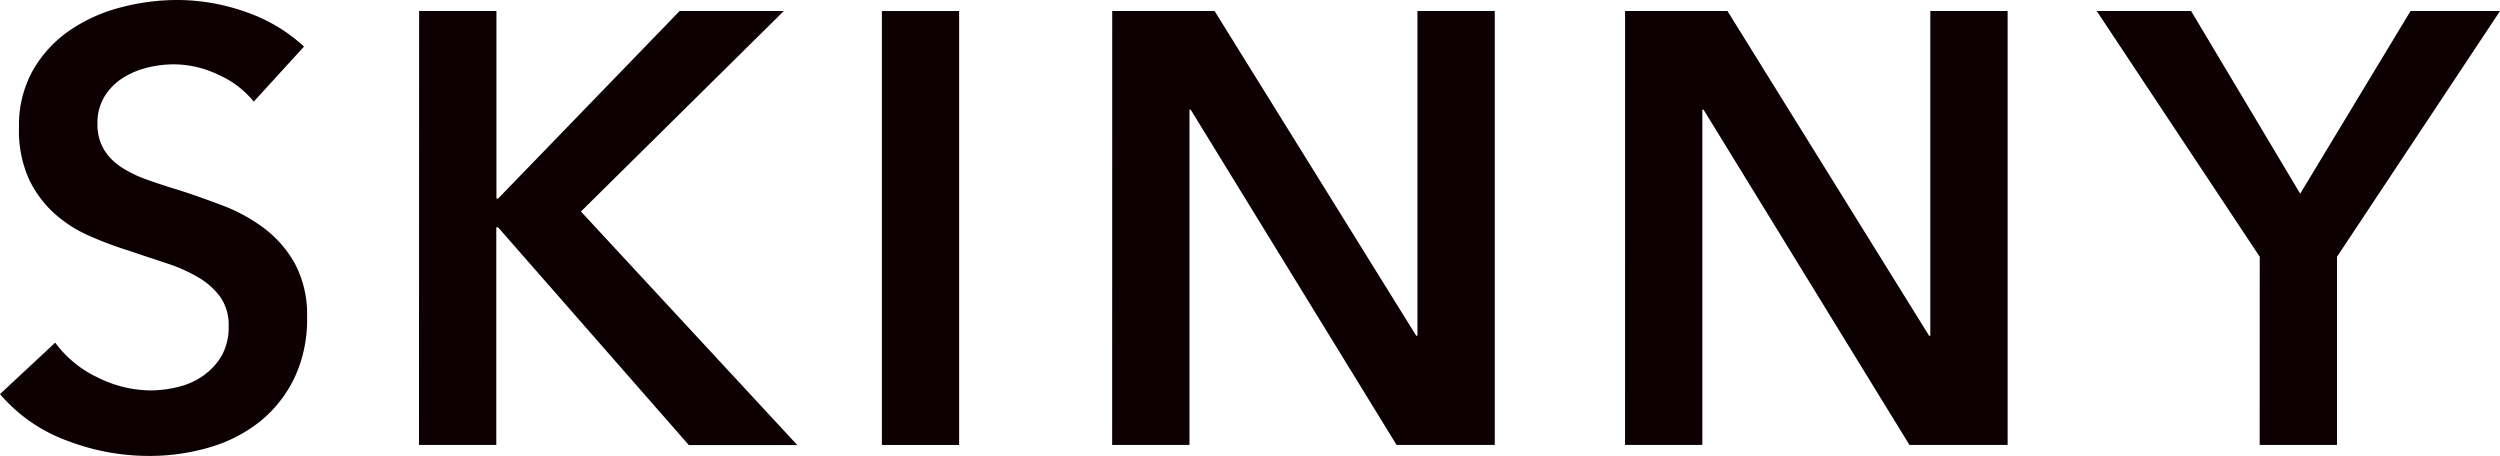
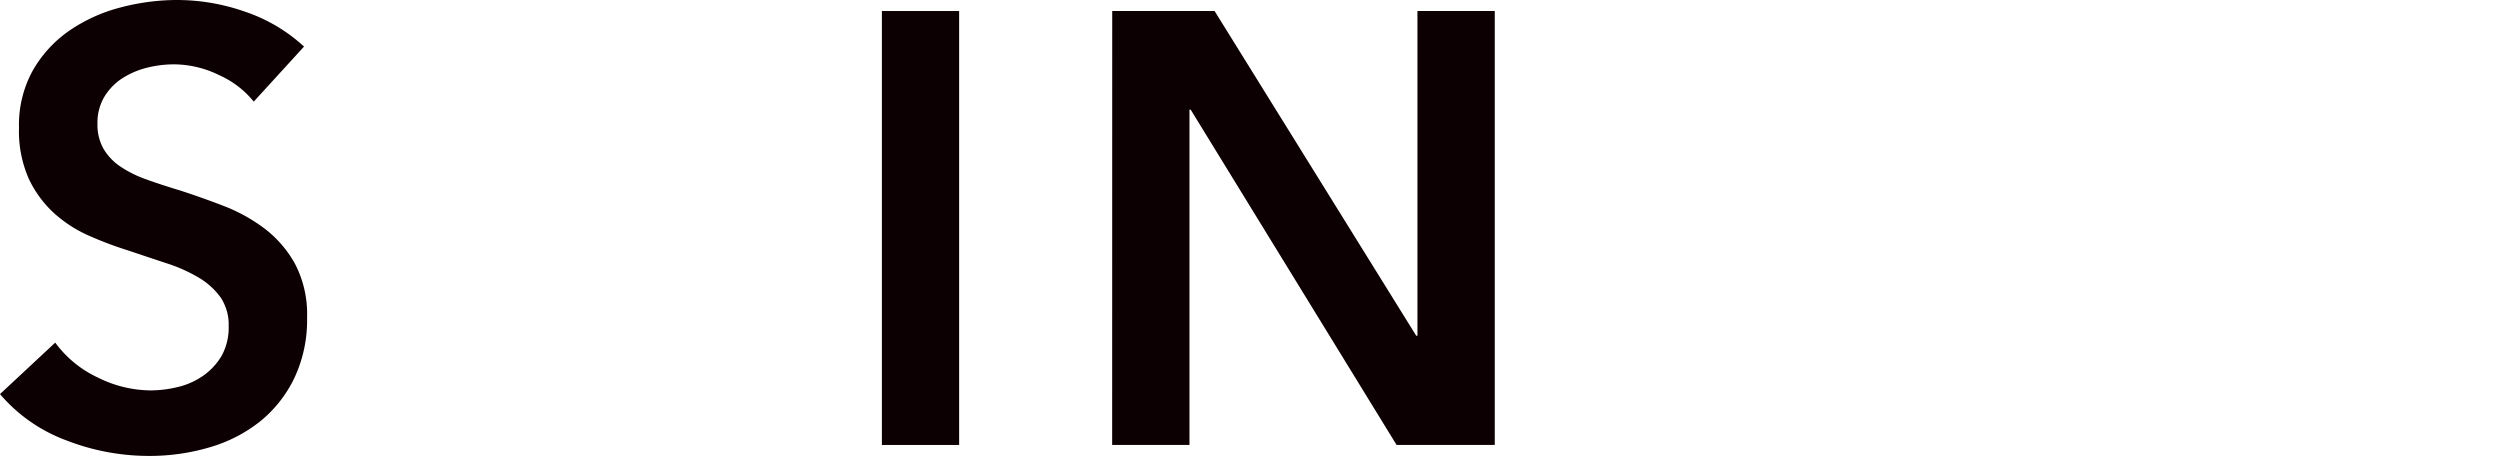
<svg xmlns="http://www.w3.org/2000/svg" id="グループ_771" data-name="グループ 771" width="113.172" height="20.642" viewBox="0 0 113.172 20.642">
  <defs>
    <clipPath id="clip-path">
      <rect id="長方形_319" data-name="長方形 319" width="113.172" height="20.642" fill="none" />
    </clipPath>
  </defs>
  <g id="グループ_657" data-name="グループ 657" transform="translate(0 0)" clip-path="url(#clip-path)">
    <path id="パス_432" data-name="パス 432" d="M11.487,4.6A4.24,4.24,0,0,0,9.919,3.4,4.687,4.687,0,0,0,7.88,2.913a5,5,0,0,0-1.221.151,3.764,3.764,0,0,0-1.109.471,2.61,2.61,0,0,0-.818.833A2.293,2.293,0,0,0,4.412,5.6,2.205,2.205,0,0,0,4.69,6.742a2.511,2.511,0,0,0,.763.8,5.211,5.211,0,0,0,1.179.582c.462.168.97.332,1.526.5q.943.306,1.955.693a7.652,7.652,0,0,1,1.86,1.027,5.1,5.1,0,0,1,1.387,1.61,4.911,4.911,0,0,1,.541,2.414,6.151,6.151,0,0,1-.583,2.759,5.7,5.7,0,0,1-1.553,1.958,6.662,6.662,0,0,1-2.276,1.165,9.607,9.607,0,0,1-2.747.389A10.309,10.309,0,0,1,3,19.934,7.244,7.244,0,0,1,0,17.84l2.5-2.33a5.029,5.029,0,0,0,1.928,1.58,5.431,5.431,0,0,0,2.373.583,5.246,5.246,0,0,0,1.247-.153A3.328,3.328,0,0,0,9.2,17.007a2.9,2.9,0,0,0,.833-.9,2.634,2.634,0,0,0,.318-1.346,2.209,2.209,0,0,0-.36-1.291,3.261,3.261,0,0,0-.971-.888,7.053,7.053,0,0,0-1.443-.652q-.833-.274-1.748-.583a16.82,16.82,0,0,1-1.776-.666,5.889,5.889,0,0,1-1.6-1.026A4.99,4.99,0,0,1,1.3,8.086,5.35,5.35,0,0,1,.86,5.769a5.079,5.079,0,0,1,.625-2.578A5.517,5.517,0,0,1,3.121,1.4,7.313,7.313,0,0,1,5.425.346,10.084,10.084,0,0,1,8.046,0a9.323,9.323,0,0,1,3.04.527,7.439,7.439,0,0,1,2.677,1.581Z" transform="translate(0 0)" fill="#0d0002" />
-     <path id="パス_433" data-name="パス 433" d="M19.924.524h3.5V9.013H23.5L31.716.524h4.717L27.249,9.6l9.794,10.572H32.132L23.5,10.317h-.082v9.851h-3.5Z" transform="translate(-0.951 -0.025)" fill="#0d0002" />
    <rect id="長方形_318" data-name="長方形 318" width="3.497" height="19.644" transform="translate(39.922 0.499)" fill="#0d0002" />
    <path id="パス_434" data-name="パス 434" d="M52.873.524h4.634l9.128,14.7h.055V.524h3.5V20.168H65.746L56.425,4.99h-.055V20.168h-3.5Z" transform="translate(-2.524 -0.025)" fill="#0d0002" />
-     <path id="パス_435" data-name="パス 435" d="M77.255.524h4.634l9.128,14.7h.055V.524h3.5V20.168H90.128L80.807,4.99h-.055V20.168h-3.5Z" transform="translate(-3.689 -0.025)" fill="#0d0002" />
-     <path id="パス_436" data-name="パス 436" d="M107.055,11.649,99.675.524h4.273l4.938,8.269L113.881.524h4.051l-7.38,11.125v8.519h-3.5Z" transform="translate(-4.759 -0.025)" fill="#0d0002" />
  </g>
</svg>